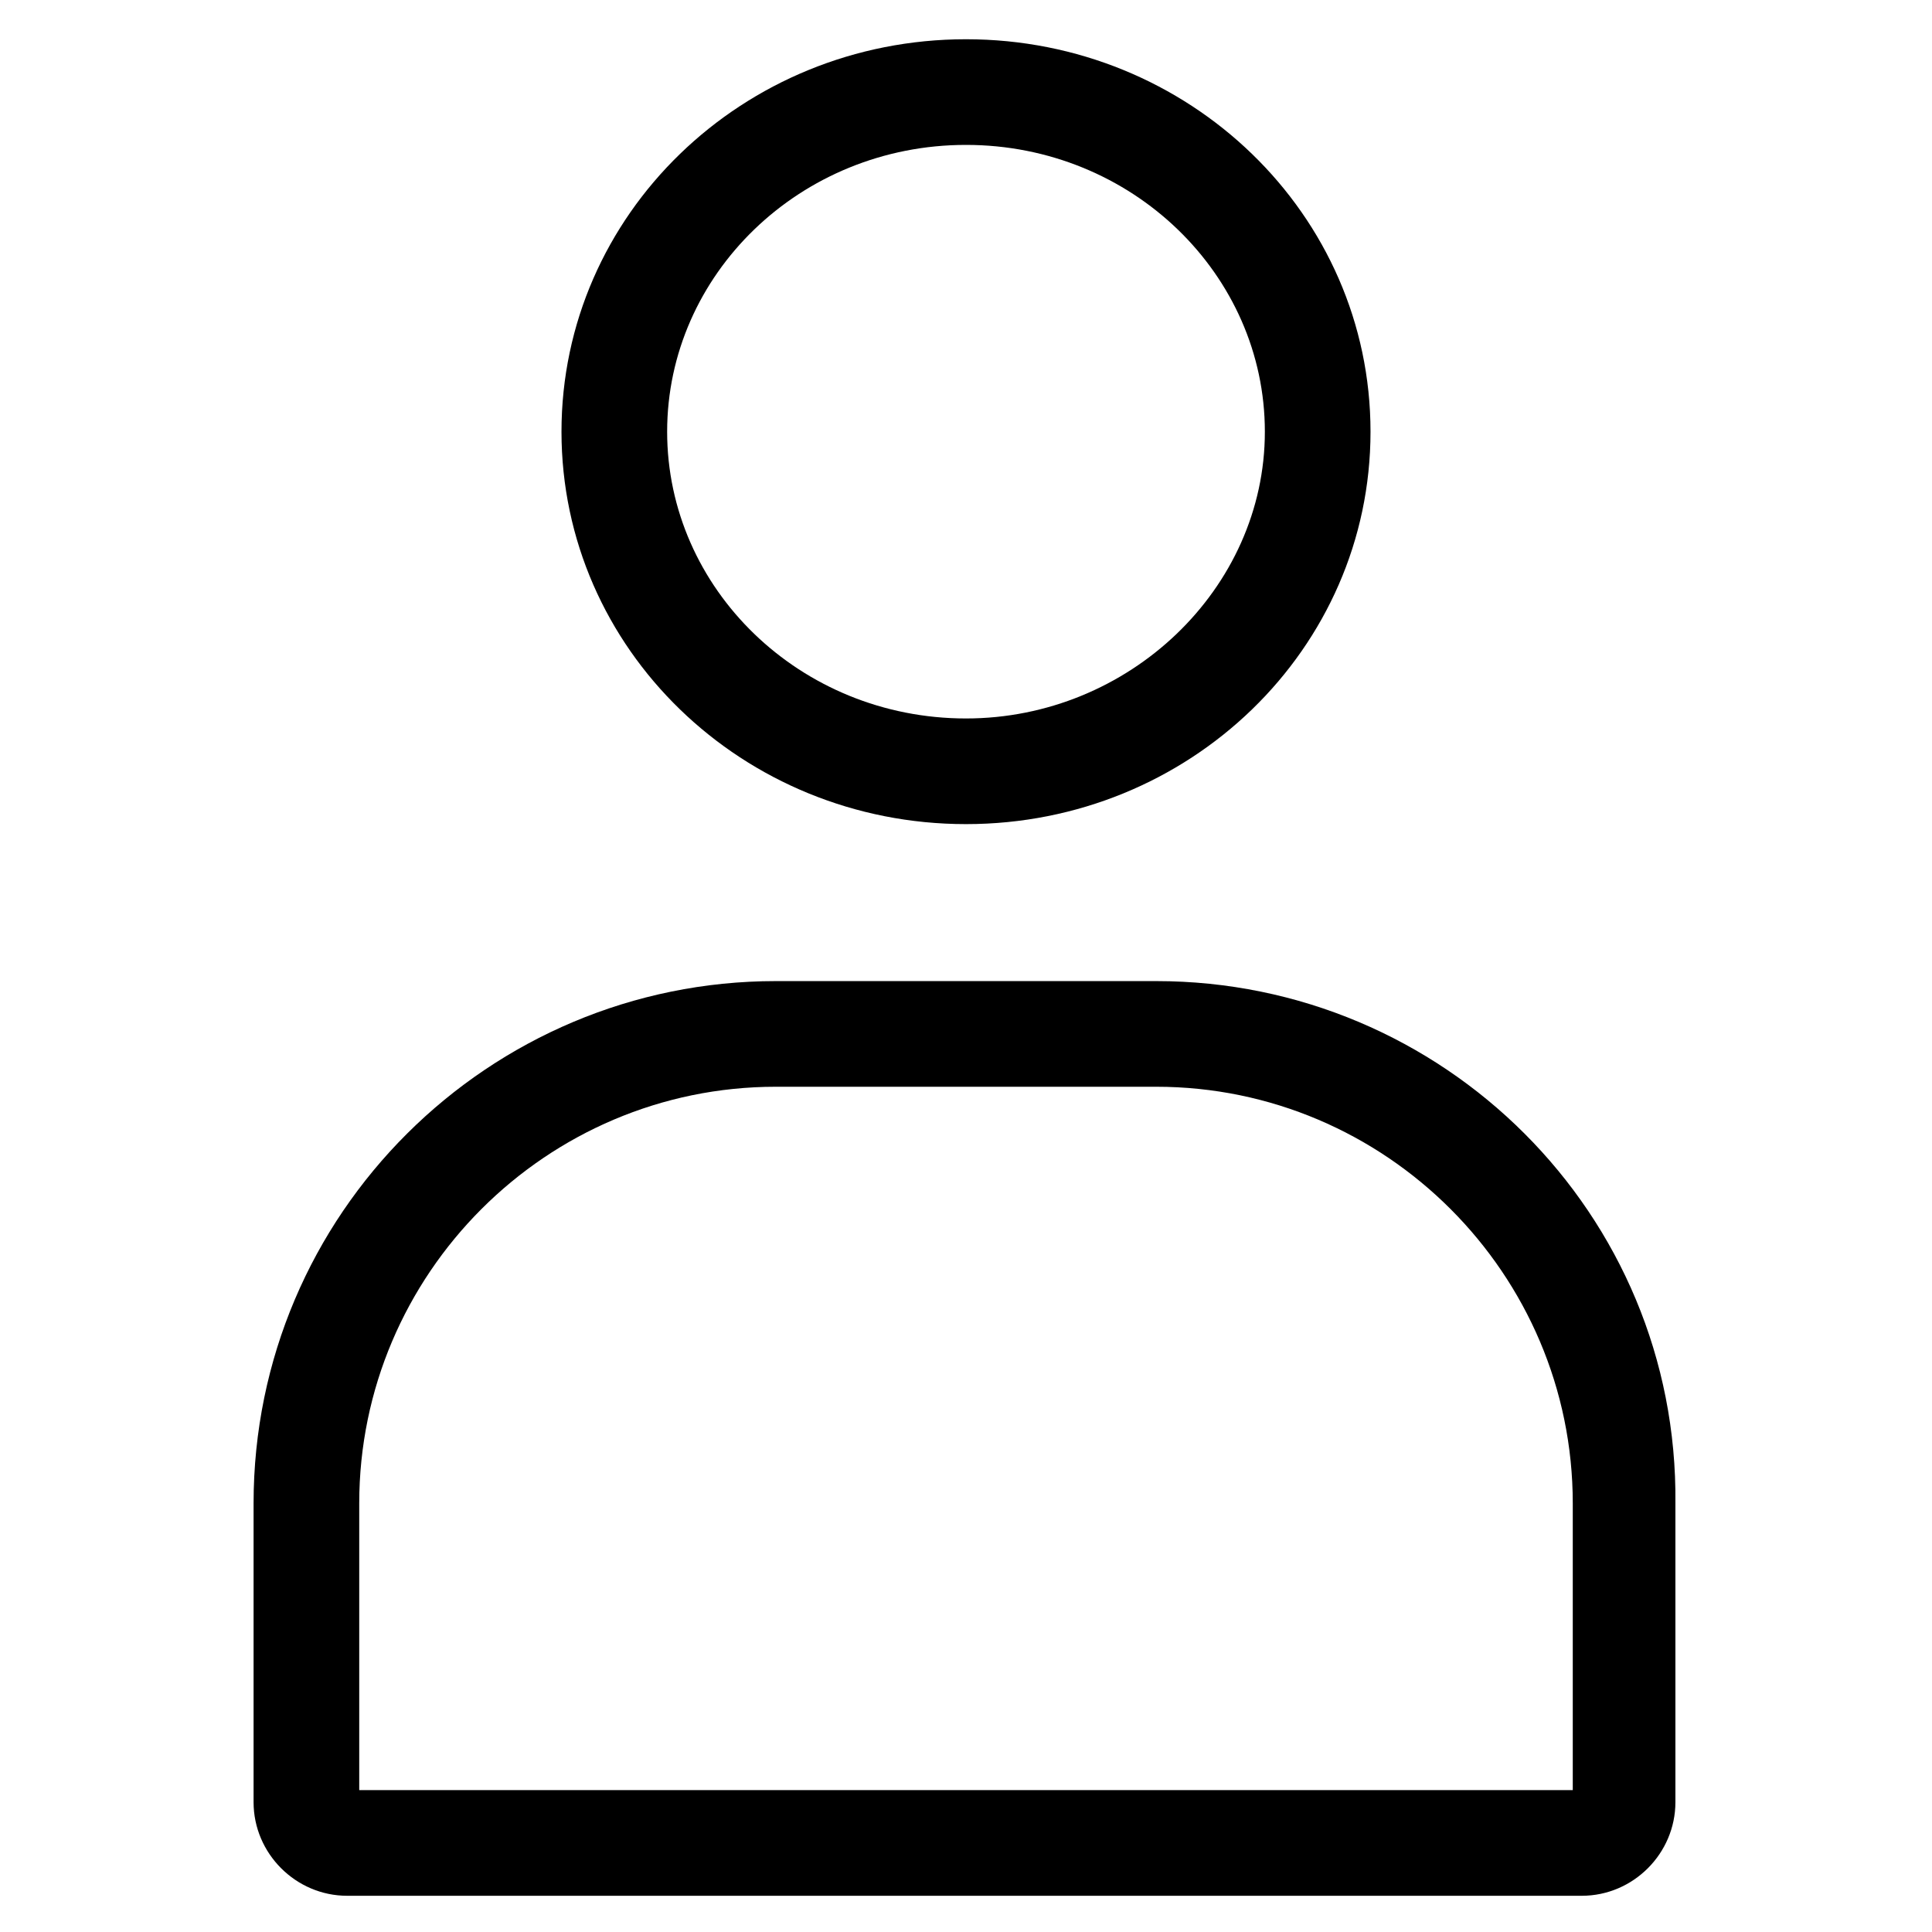
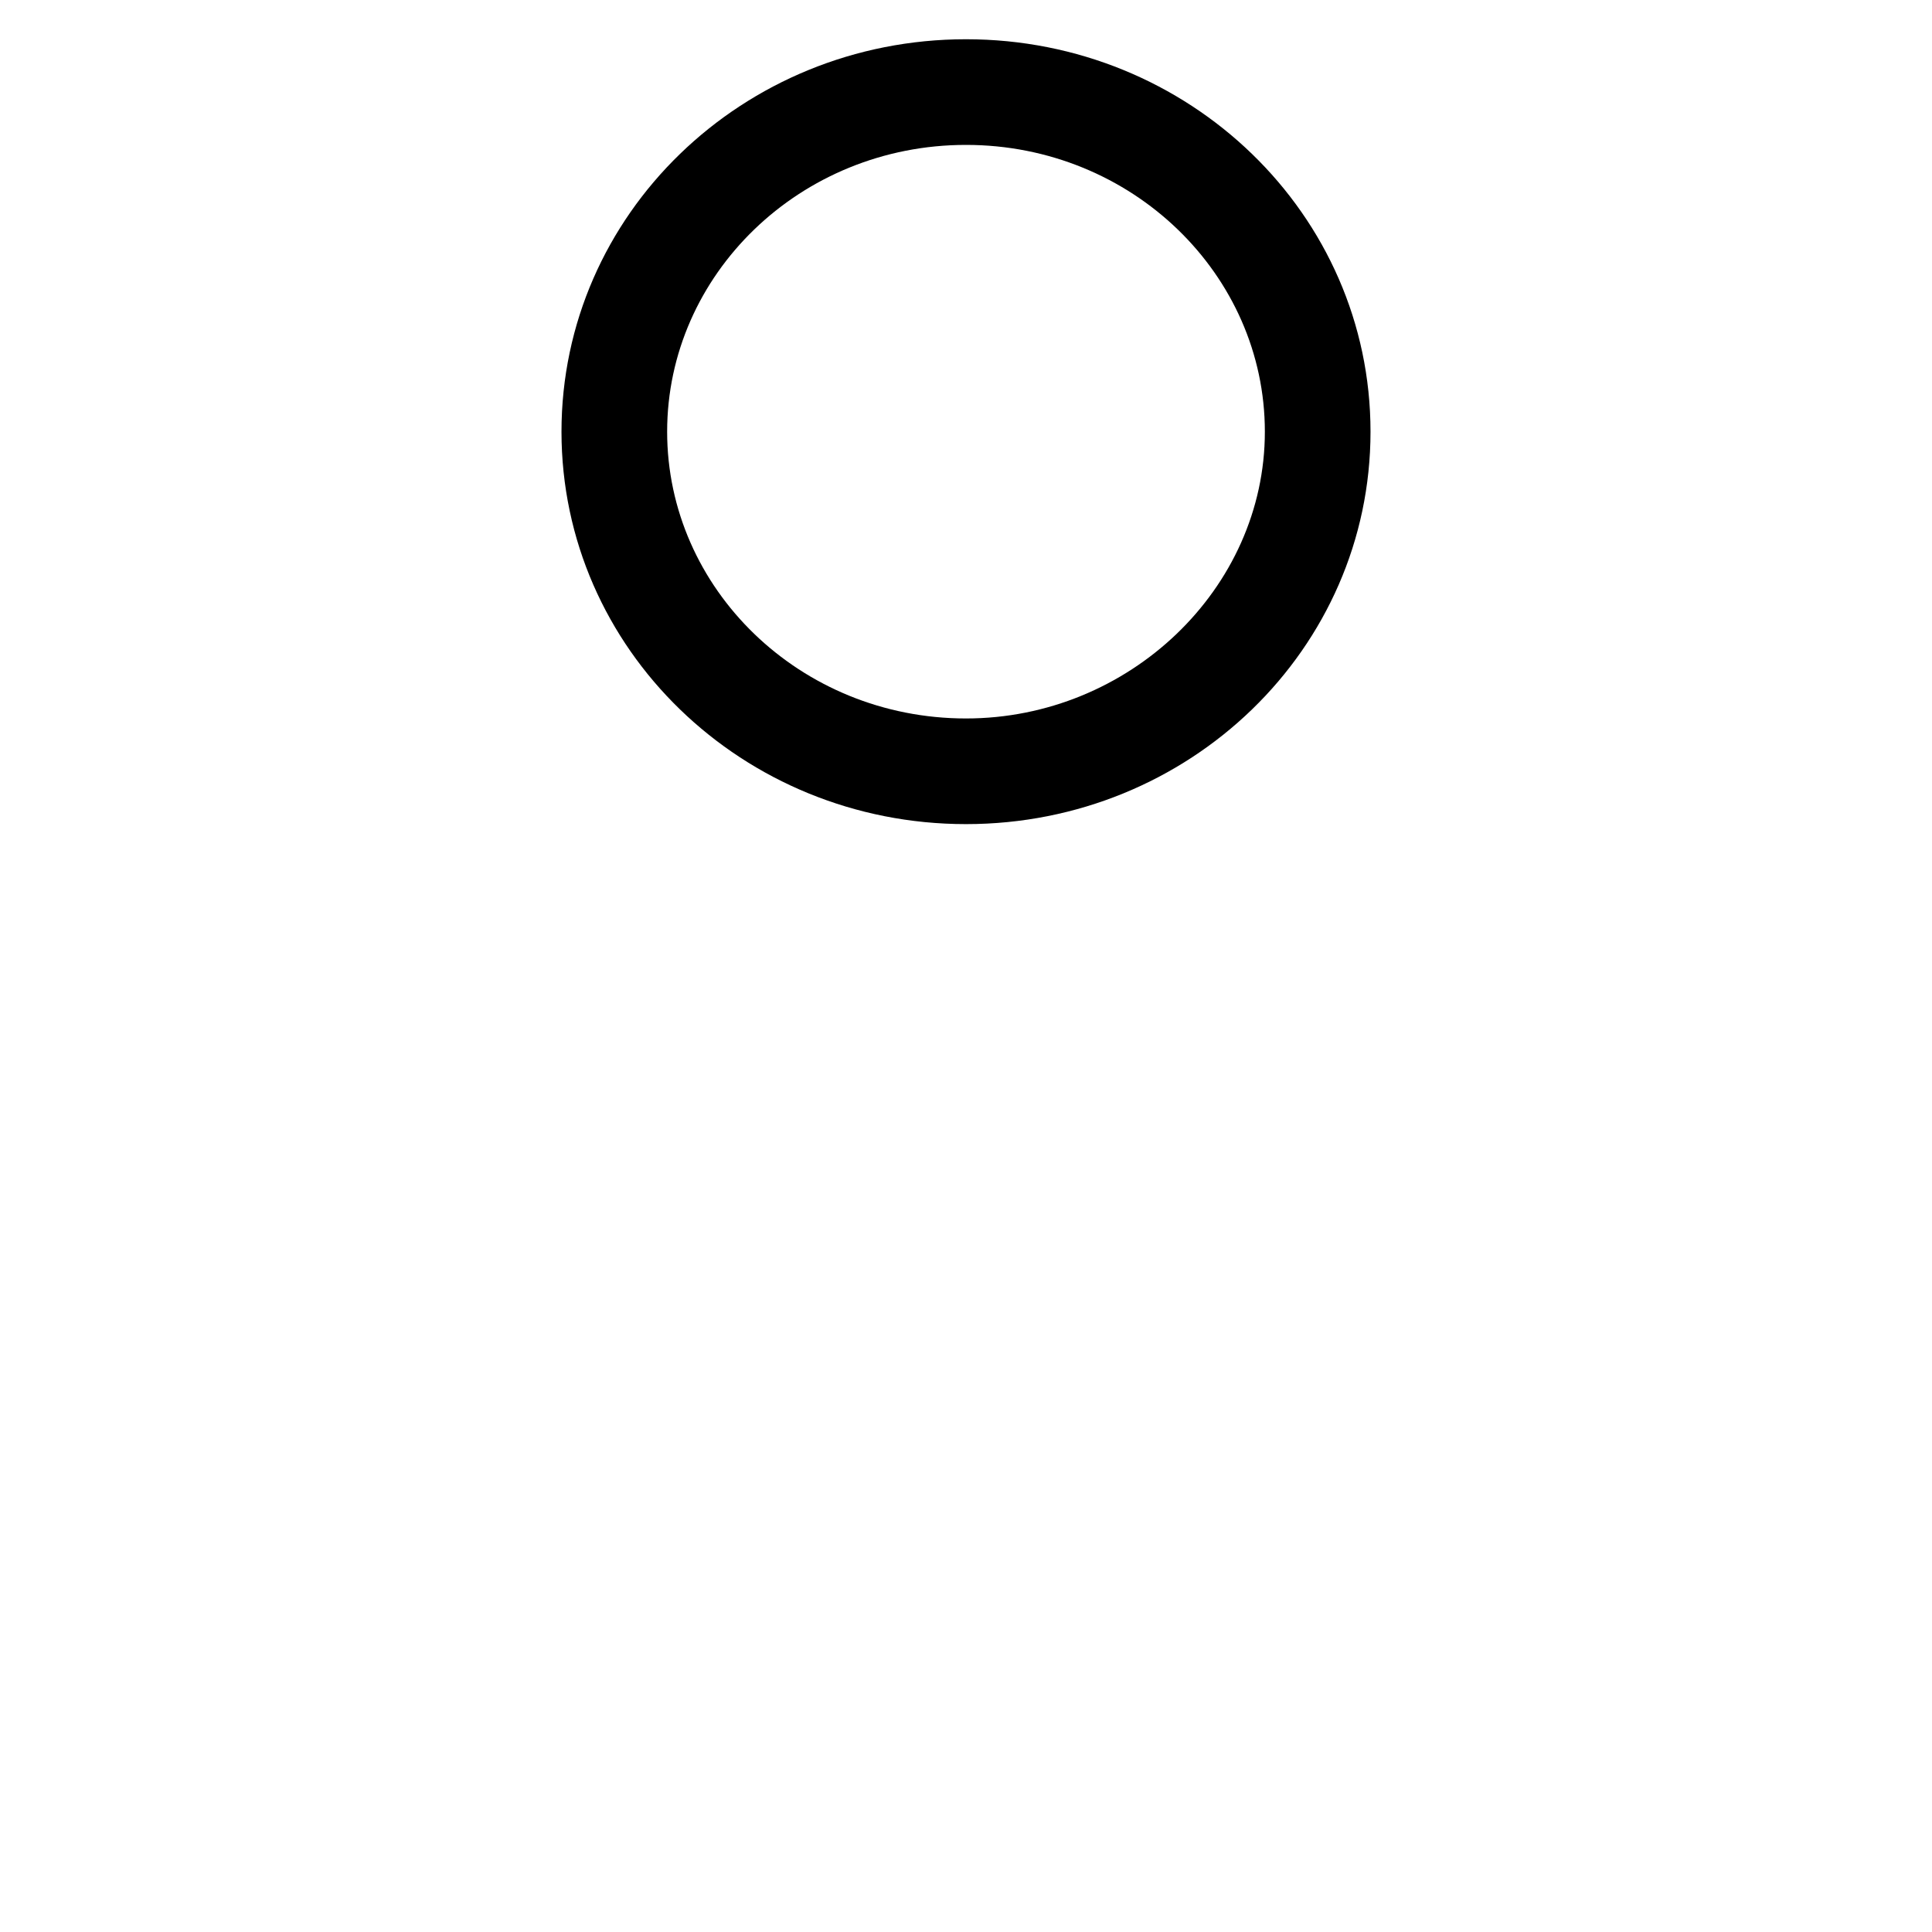
<svg xmlns="http://www.w3.org/2000/svg" fill="#000000" width="52" height="52" id="lni_lni-user-alt" x="0px" y="0px" viewBox="0 0 64 64" style="enable-background:new 0 0 64 64;" xml:space="preserve">
  <g>
    <path d="M32,27.3c7.4,0,13.4-5.8,13.4-13s-6-13-13.4-13c-7.4,0-13.4,5.8-13.4,13S24.6,27.3,32,27.3z M32,4.8c5.5,0,9.9,4.3,9.9,9.5 s-4.5,9.5-9.9,9.5c-5.5,0-9.9-4.3-9.9-9.5S26.5,4.8,32,4.8z" />
-     <path d="M38.3,32.5H25.7c-9.5,0-17.3,7.7-17.3,17.3v9.9c0,1.7,1.4,3.1,3.1,3.1h40.9c1.7,0,3.1-1.4,3.1-3.1v-9.9 C55.6,40.2,47.8,32.5,38.3,32.5z M52.1,59.3H11.9v-9.5c0-7.6,6.2-13.8,13.8-13.8h12.6c7.6,0,13.8,6.2,13.8,13.8V59.3z" />
  </g>
</svg>